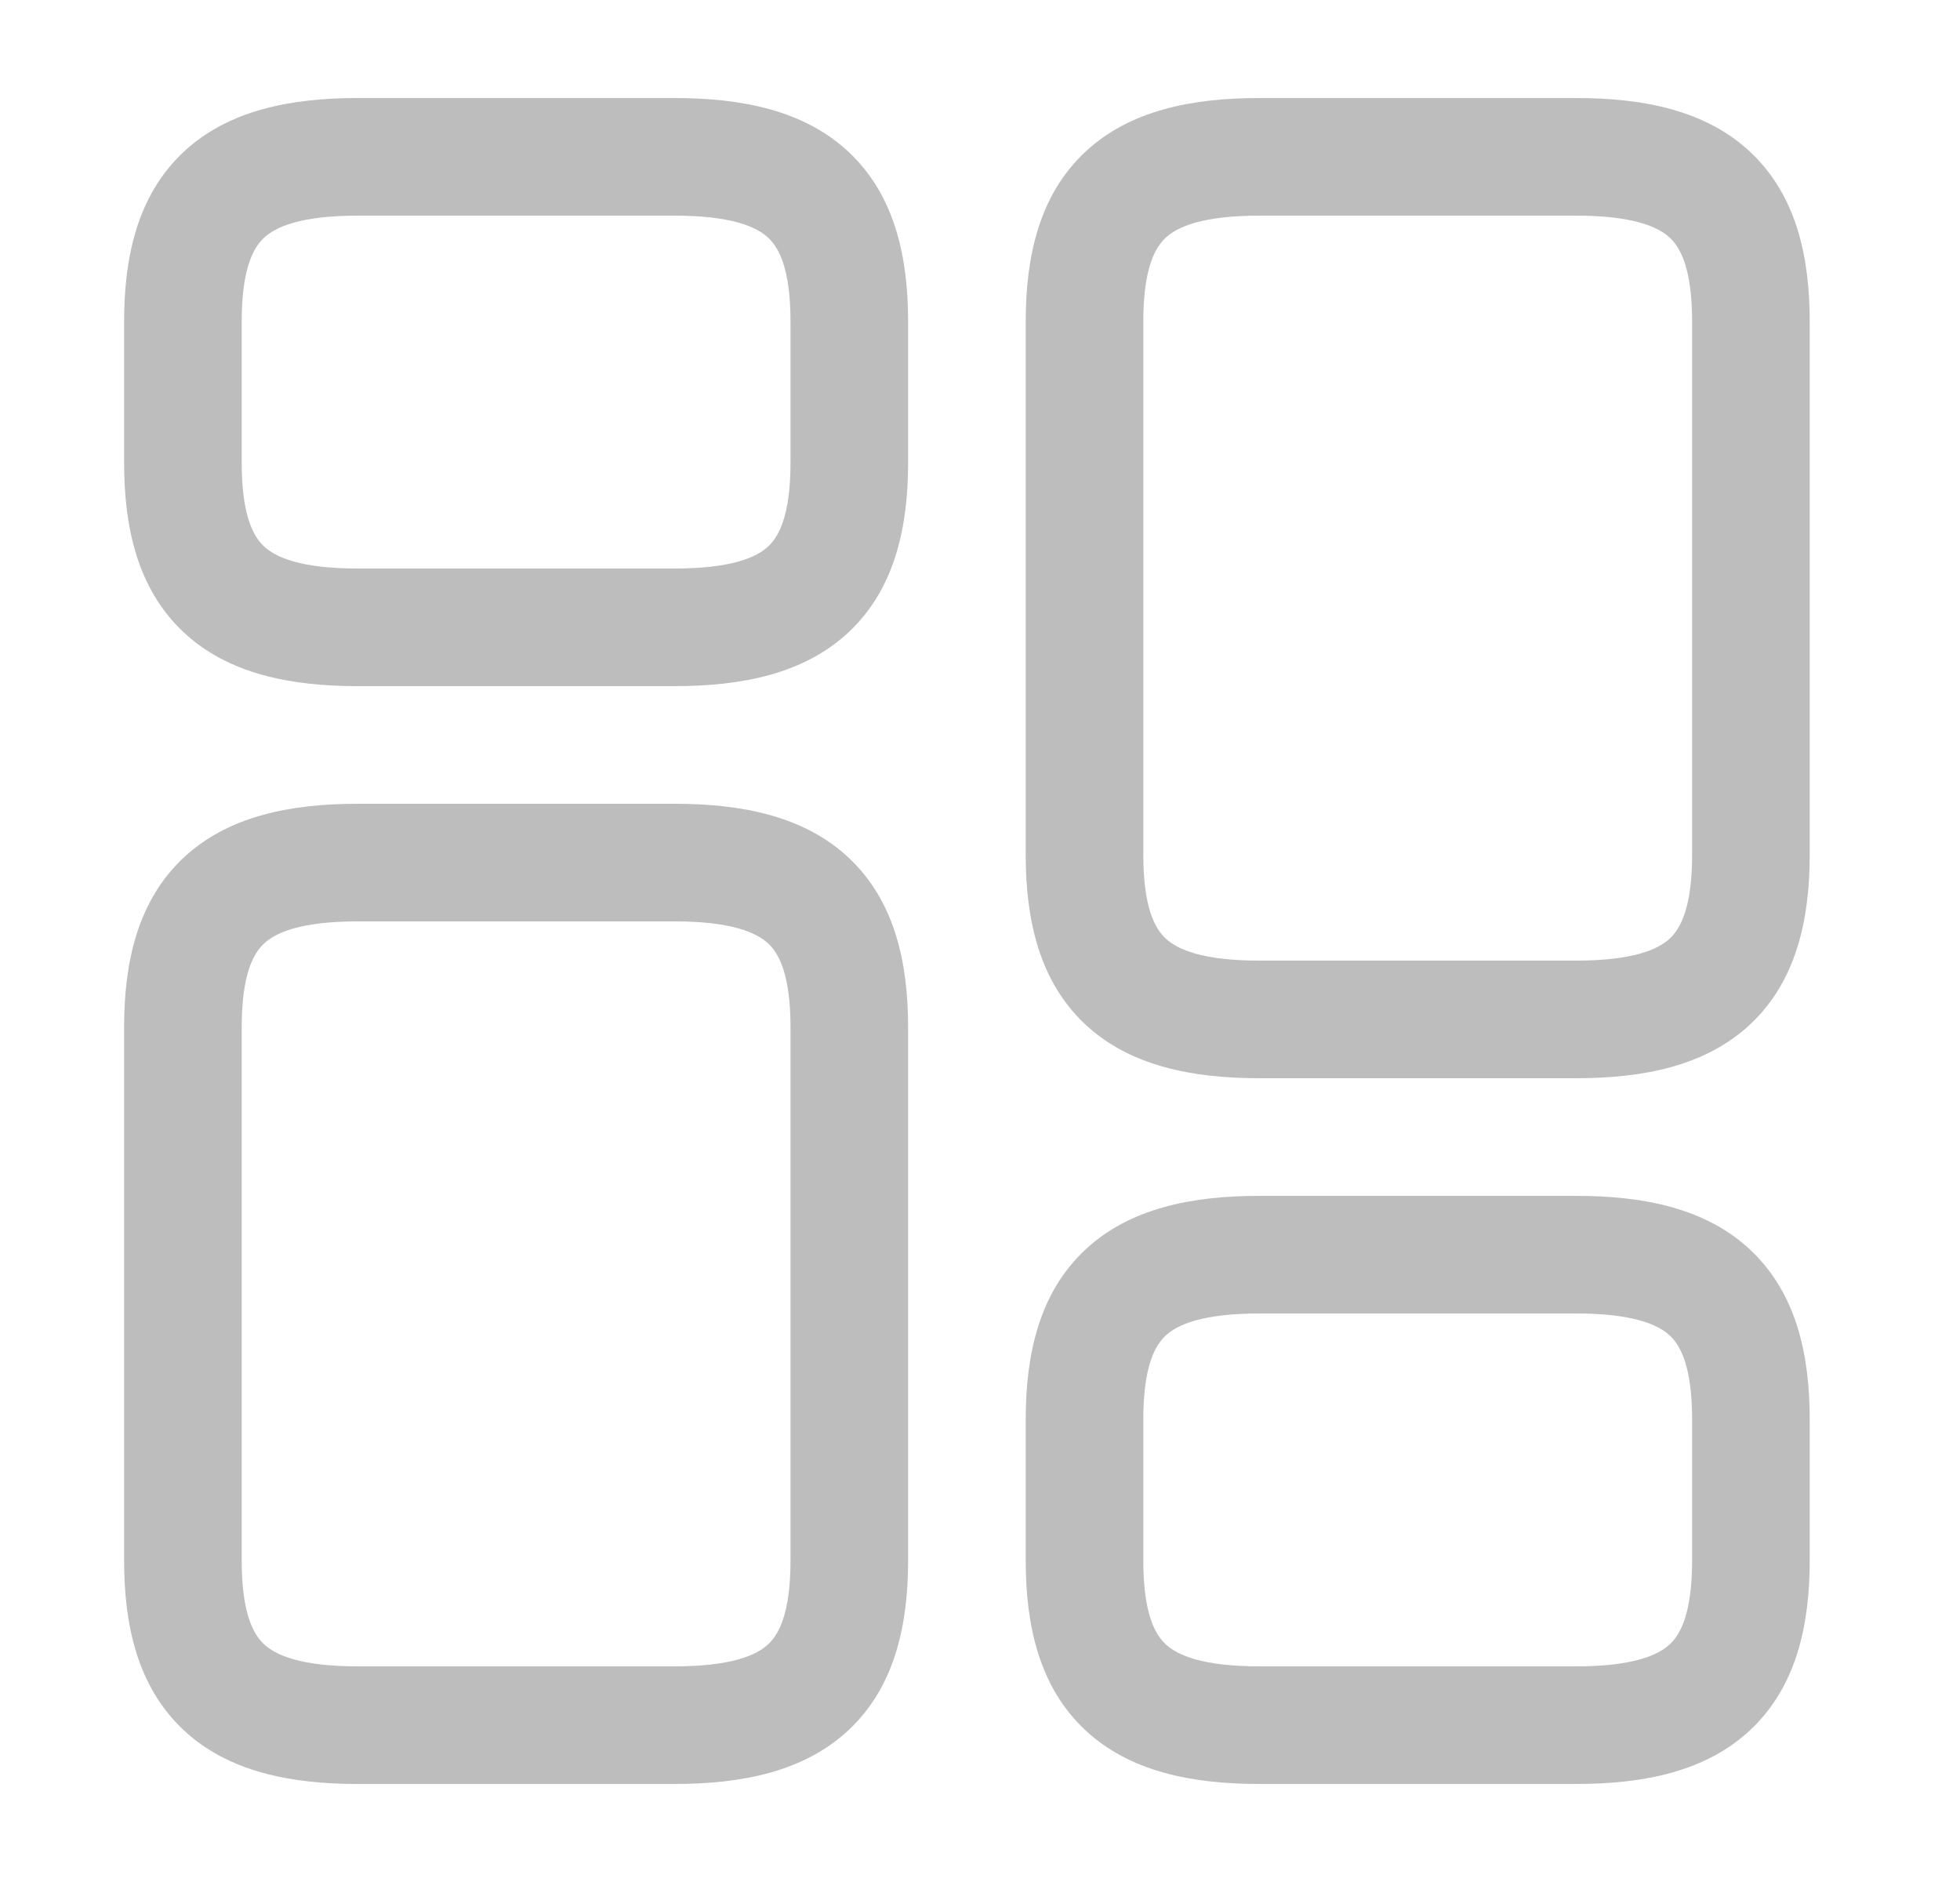
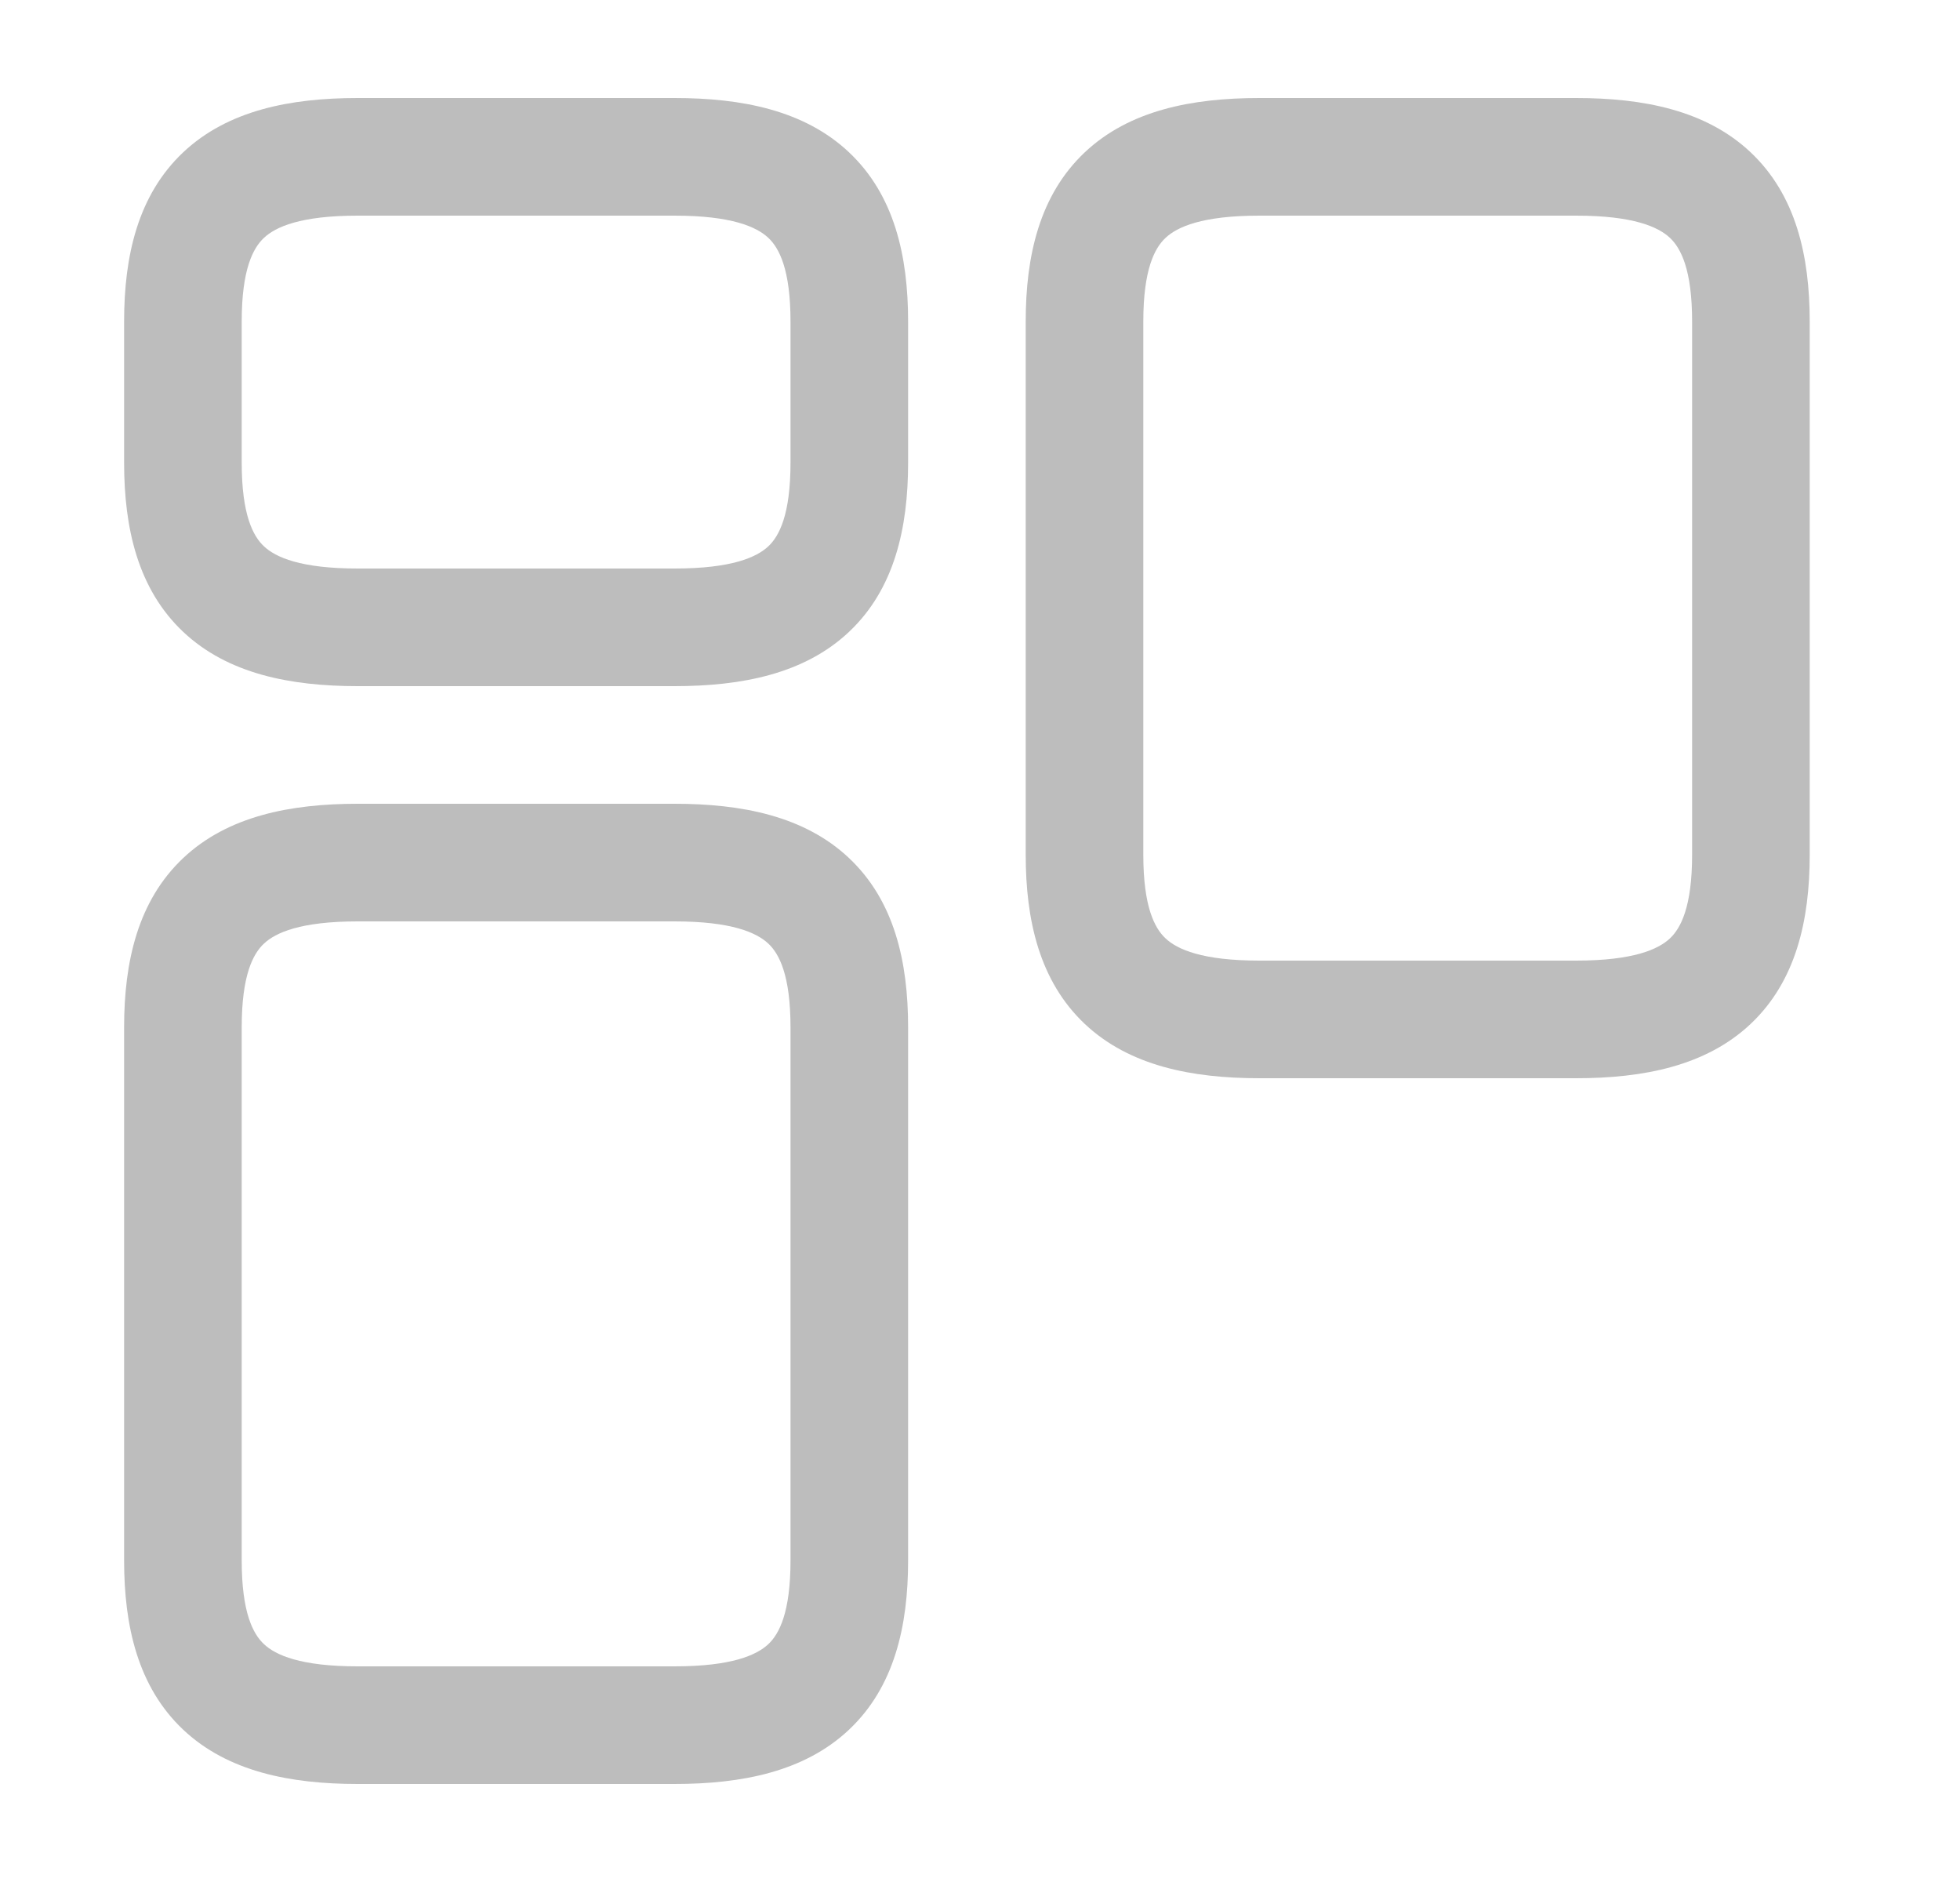
<svg xmlns="http://www.w3.org/2000/svg" width="25" height="24" viewBox="0 0 25 24" fill="none">
-   <path fillRule="evenodd" clipRule="evenodd" d="M13.838 1.941C14.406 1.407 15.203 1.25 16.063 1.25H20.103C20.964 1.25 21.76 1.407 22.328 1.941C22.908 2.487 23.083 3.265 23.083 4.1V10.9C23.083 11.735 22.908 12.513 22.328 13.059C21.76 13.593 20.964 13.75 20.103 13.75H16.063C15.203 13.75 14.406 13.593 13.838 13.059C13.258 12.513 13.083 11.735 13.083 10.9V4.1C13.083 3.265 13.258 2.487 13.838 1.941ZM14.866 3.034C14.728 3.163 14.583 3.435 14.583 4.1V10.9C14.583 11.565 14.728 11.837 14.866 11.966C15.015 12.107 15.334 12.25 16.063 12.25H20.103C20.833 12.25 21.151 12.107 21.301 11.966C21.438 11.837 21.583 11.565 21.583 10.9V4.1C21.583 3.435 21.438 3.163 21.301 3.034C21.151 2.893 20.833 2.75 20.103 2.75H16.063C15.334 2.75 15.015 2.893 14.866 3.034Z" fill="#BDBDBD" />
-   <path fillRule="evenodd" clipRule="evenodd" d="M13.838 15.941C14.406 15.407 15.203 15.25 16.063 15.25H20.103C20.964 15.25 21.76 15.407 22.328 15.941C22.908 16.487 23.083 17.265 23.083 18.1V19.9C23.083 20.735 22.908 21.513 22.328 22.059C21.76 22.593 20.964 22.75 20.103 22.75H16.063C15.203 22.75 14.406 22.593 13.838 22.059C13.258 21.513 13.083 20.735 13.083 19.9V18.1C13.083 17.265 13.258 16.487 13.838 15.941ZM14.866 17.034C14.728 17.163 14.583 17.435 14.583 18.1V19.9C14.583 20.565 14.728 20.837 14.866 20.966C15.015 21.107 15.334 21.25 16.063 21.25H20.103C20.833 21.25 21.151 21.107 21.301 20.966C21.438 20.837 21.583 20.565 21.583 19.9V18.1C21.583 17.435 21.438 17.163 21.301 17.034C21.151 16.893 20.833 16.75 20.103 16.75H16.063C15.334 16.75 15.015 16.893 14.866 17.034Z" fill="#BDBDBD" />
+   <path fillRule="evenodd" clipRule="evenodd" d="M13.838 1.941C14.406 1.407 15.203 1.25 16.063 1.25H20.103C20.964 1.25 21.76 1.407 22.328 1.941C22.908 2.487 23.083 3.265 23.083 4.1V10.9C23.083 11.735 22.908 12.513 22.328 13.059C21.76 13.593 20.964 13.75 20.103 13.75H16.063C15.203 13.75 14.406 13.593 13.838 13.059C13.258 12.513 13.083 11.735 13.083 10.9V4.1C13.083 3.265 13.258 2.487 13.838 1.941ZM14.866 3.034C14.728 3.163 14.583 3.435 14.583 4.1V10.9C14.583 11.565 14.728 11.837 14.866 11.966C15.015 12.107 15.334 12.25 16.063 12.25H20.103C20.833 12.25 21.151 12.107 21.301 11.966C21.438 11.837 21.583 11.565 21.583 10.9V4.1C21.583 3.435 21.438 3.163 21.301 3.034C21.151 2.893 20.833 2.75 20.103 2.75H16.063C15.334 2.75 15.015 2.893 14.866 3.034" fill="#BDBDBD" />
  <path fillRule="evenodd" clipRule="evenodd" d="M3.366 12.034C3.228 12.163 3.083 12.435 3.083 13.1V19.9C3.083 20.565 3.228 20.837 3.366 20.966C3.515 21.107 3.834 21.25 4.563 21.25H8.603C9.333 21.25 9.651 21.107 9.801 20.966C9.938 20.837 10.083 20.565 10.083 19.9V13.1C10.083 12.435 9.938 12.163 9.801 12.034C9.651 11.893 9.333 11.75 8.603 11.75H4.563C3.834 11.75 3.515 11.893 3.366 12.034ZM2.338 10.941C2.906 10.407 3.703 10.25 4.563 10.25H8.603C9.464 10.25 10.26 10.407 10.828 10.941C11.408 11.487 11.583 12.265 11.583 13.1V19.9C11.583 20.735 11.408 21.513 10.828 22.059C10.26 22.593 9.464 22.75 8.603 22.75H4.563C3.703 22.75 2.906 22.593 2.338 22.059C1.758 21.513 1.583 20.735 1.583 19.9V13.1C1.583 12.265 1.758 11.487 2.338 10.941Z" fill="#BDBDBD" />
  <path fillRule="evenodd" clipRule="evenodd" d="M3.366 3.034C3.228 3.163 3.083 3.435 3.083 4.1V5.9C3.083 6.565 3.228 6.837 3.366 6.966C3.515 7.107 3.834 7.25 4.563 7.25H8.603C9.333 7.25 9.651 7.107 9.801 6.966C9.938 6.837 10.083 6.565 10.083 5.9V4.1C10.083 3.435 9.938 3.163 9.801 3.034C9.651 2.893 9.333 2.75 8.603 2.75H4.563C3.834 2.75 3.515 2.893 3.366 3.034ZM2.338 1.941C2.906 1.407 3.703 1.25 4.563 1.25H8.603C9.464 1.25 10.26 1.407 10.828 1.941C11.408 2.487 11.583 3.265 11.583 4.1V5.9C11.583 6.735 11.408 7.513 10.828 8.059C10.26 8.593 9.464 8.75 8.603 8.75H4.563C3.703 8.75 2.906 8.593 2.338 8.059C1.758 7.513 1.583 6.735 1.583 5.9V4.1C1.583 3.265 1.758 2.487 2.338 1.941Z" fill="#BDBDBD" />
</svg>